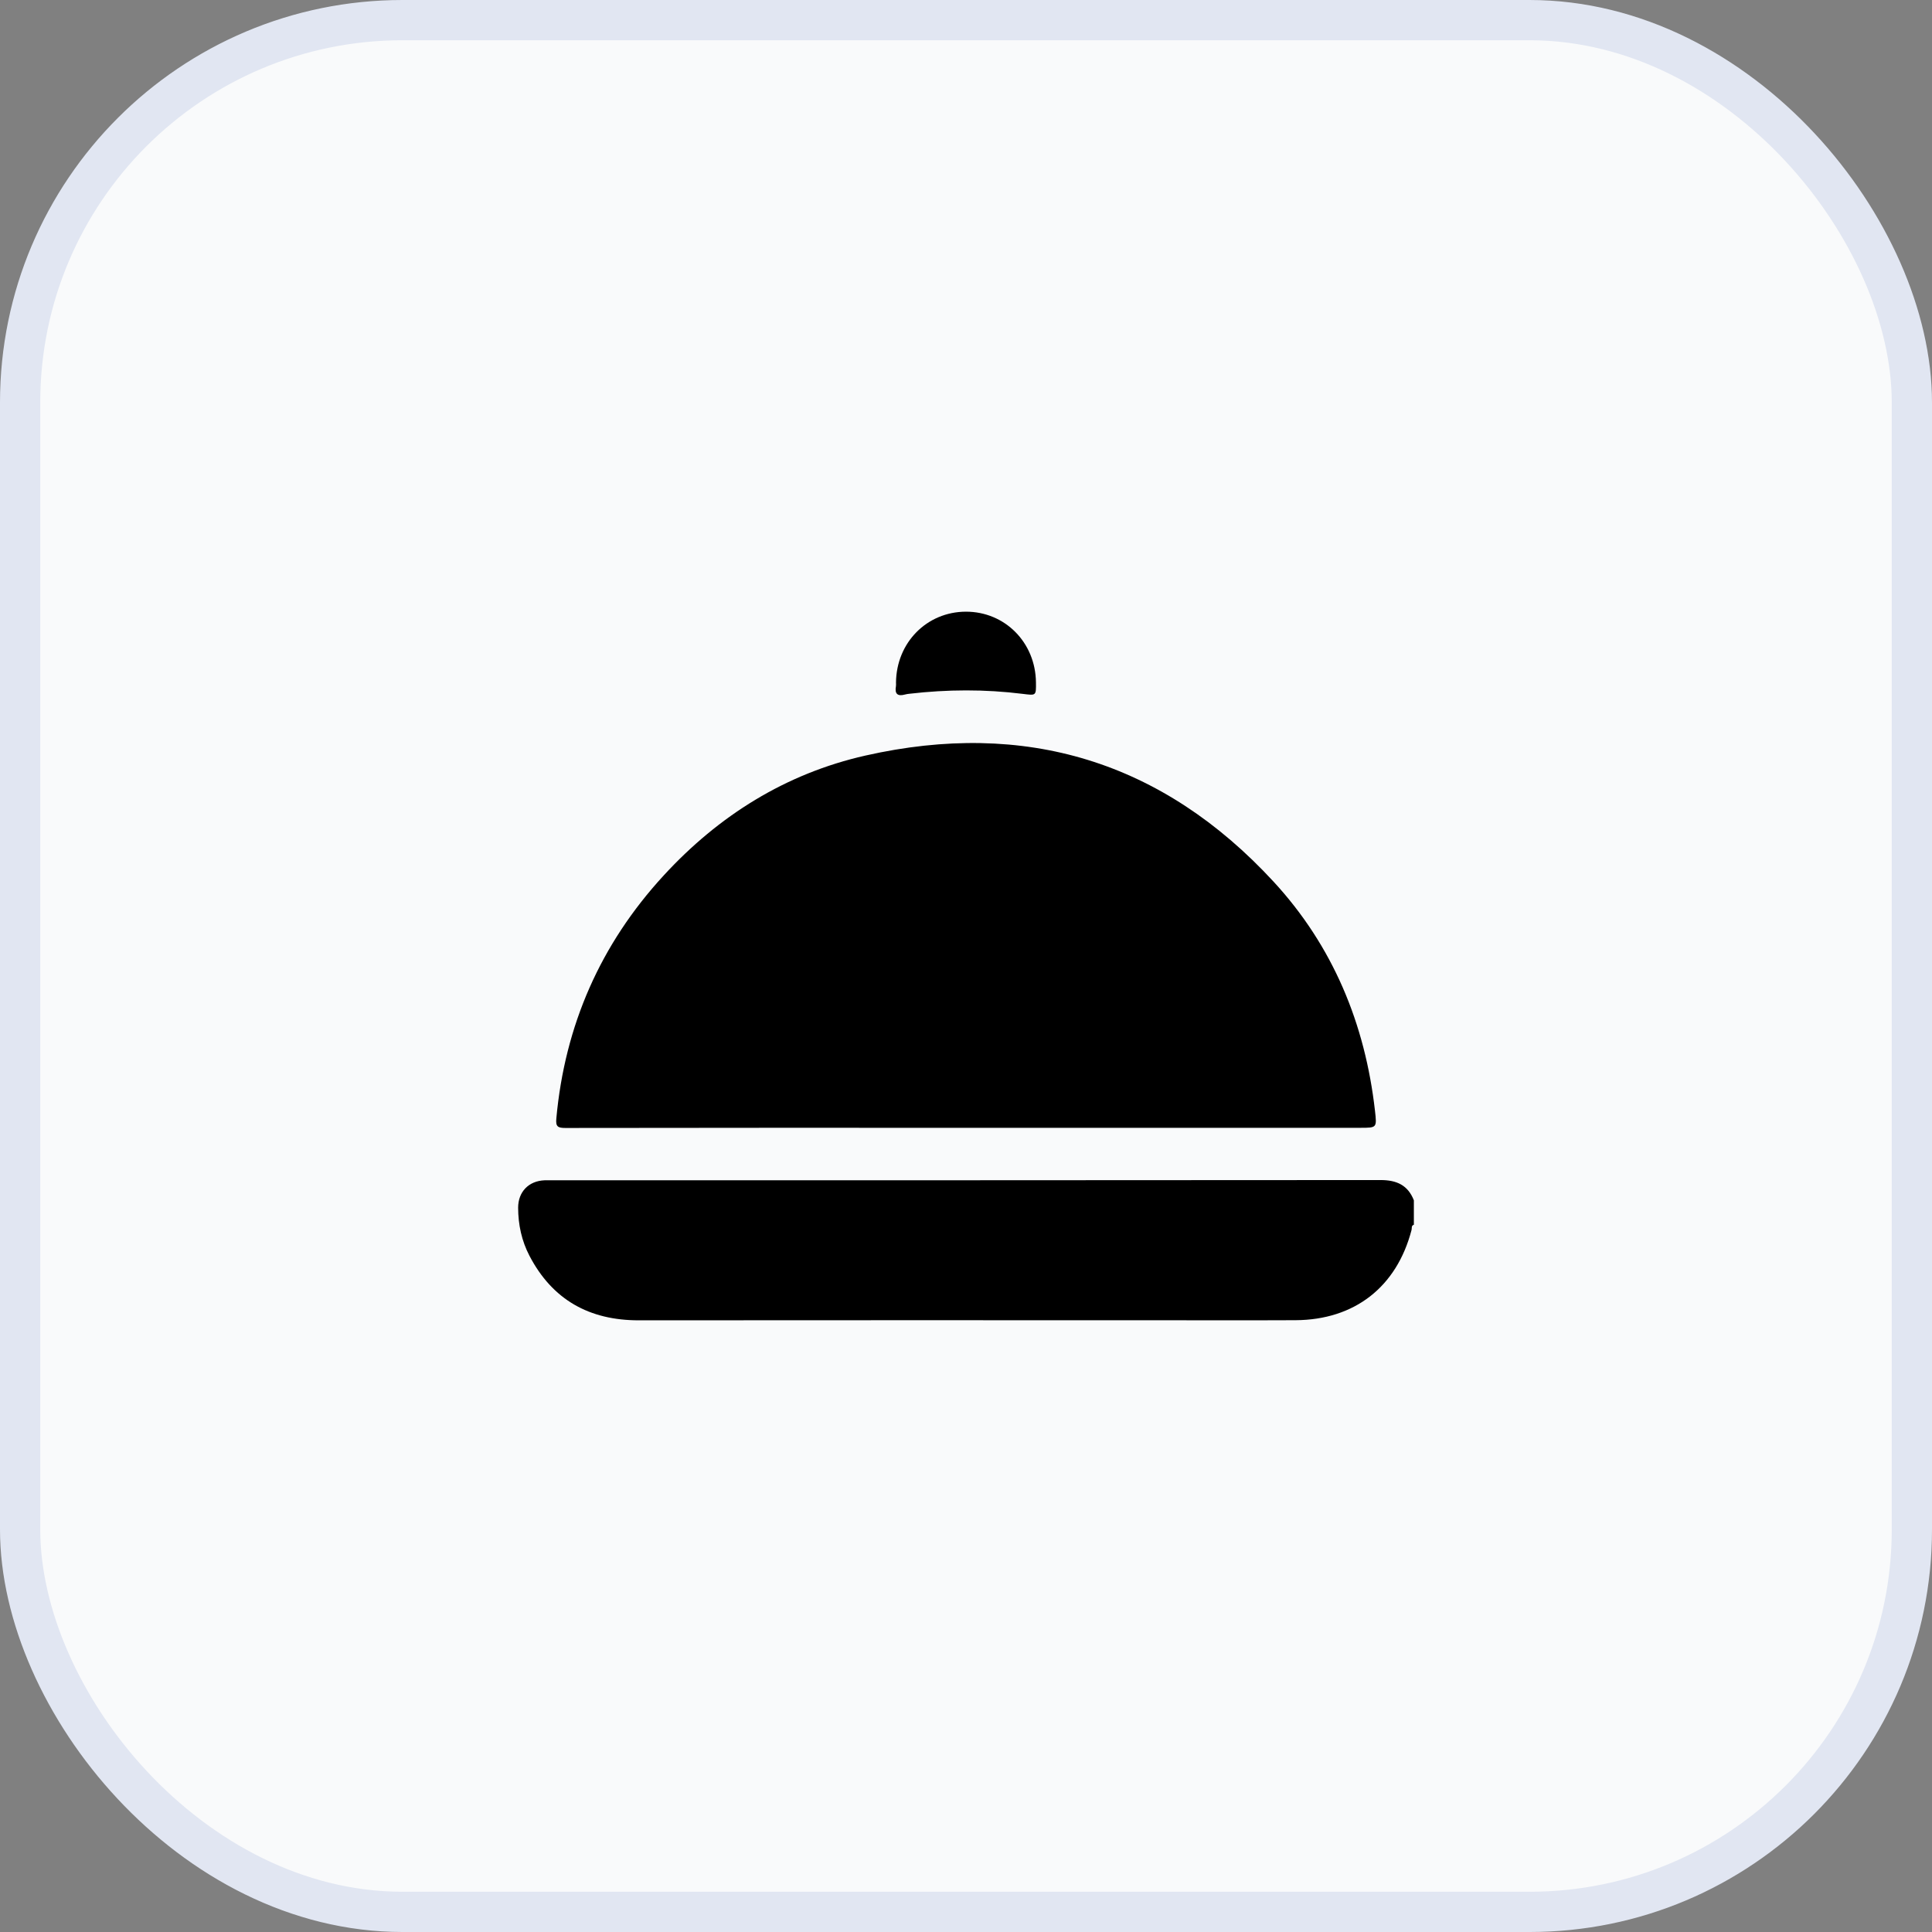
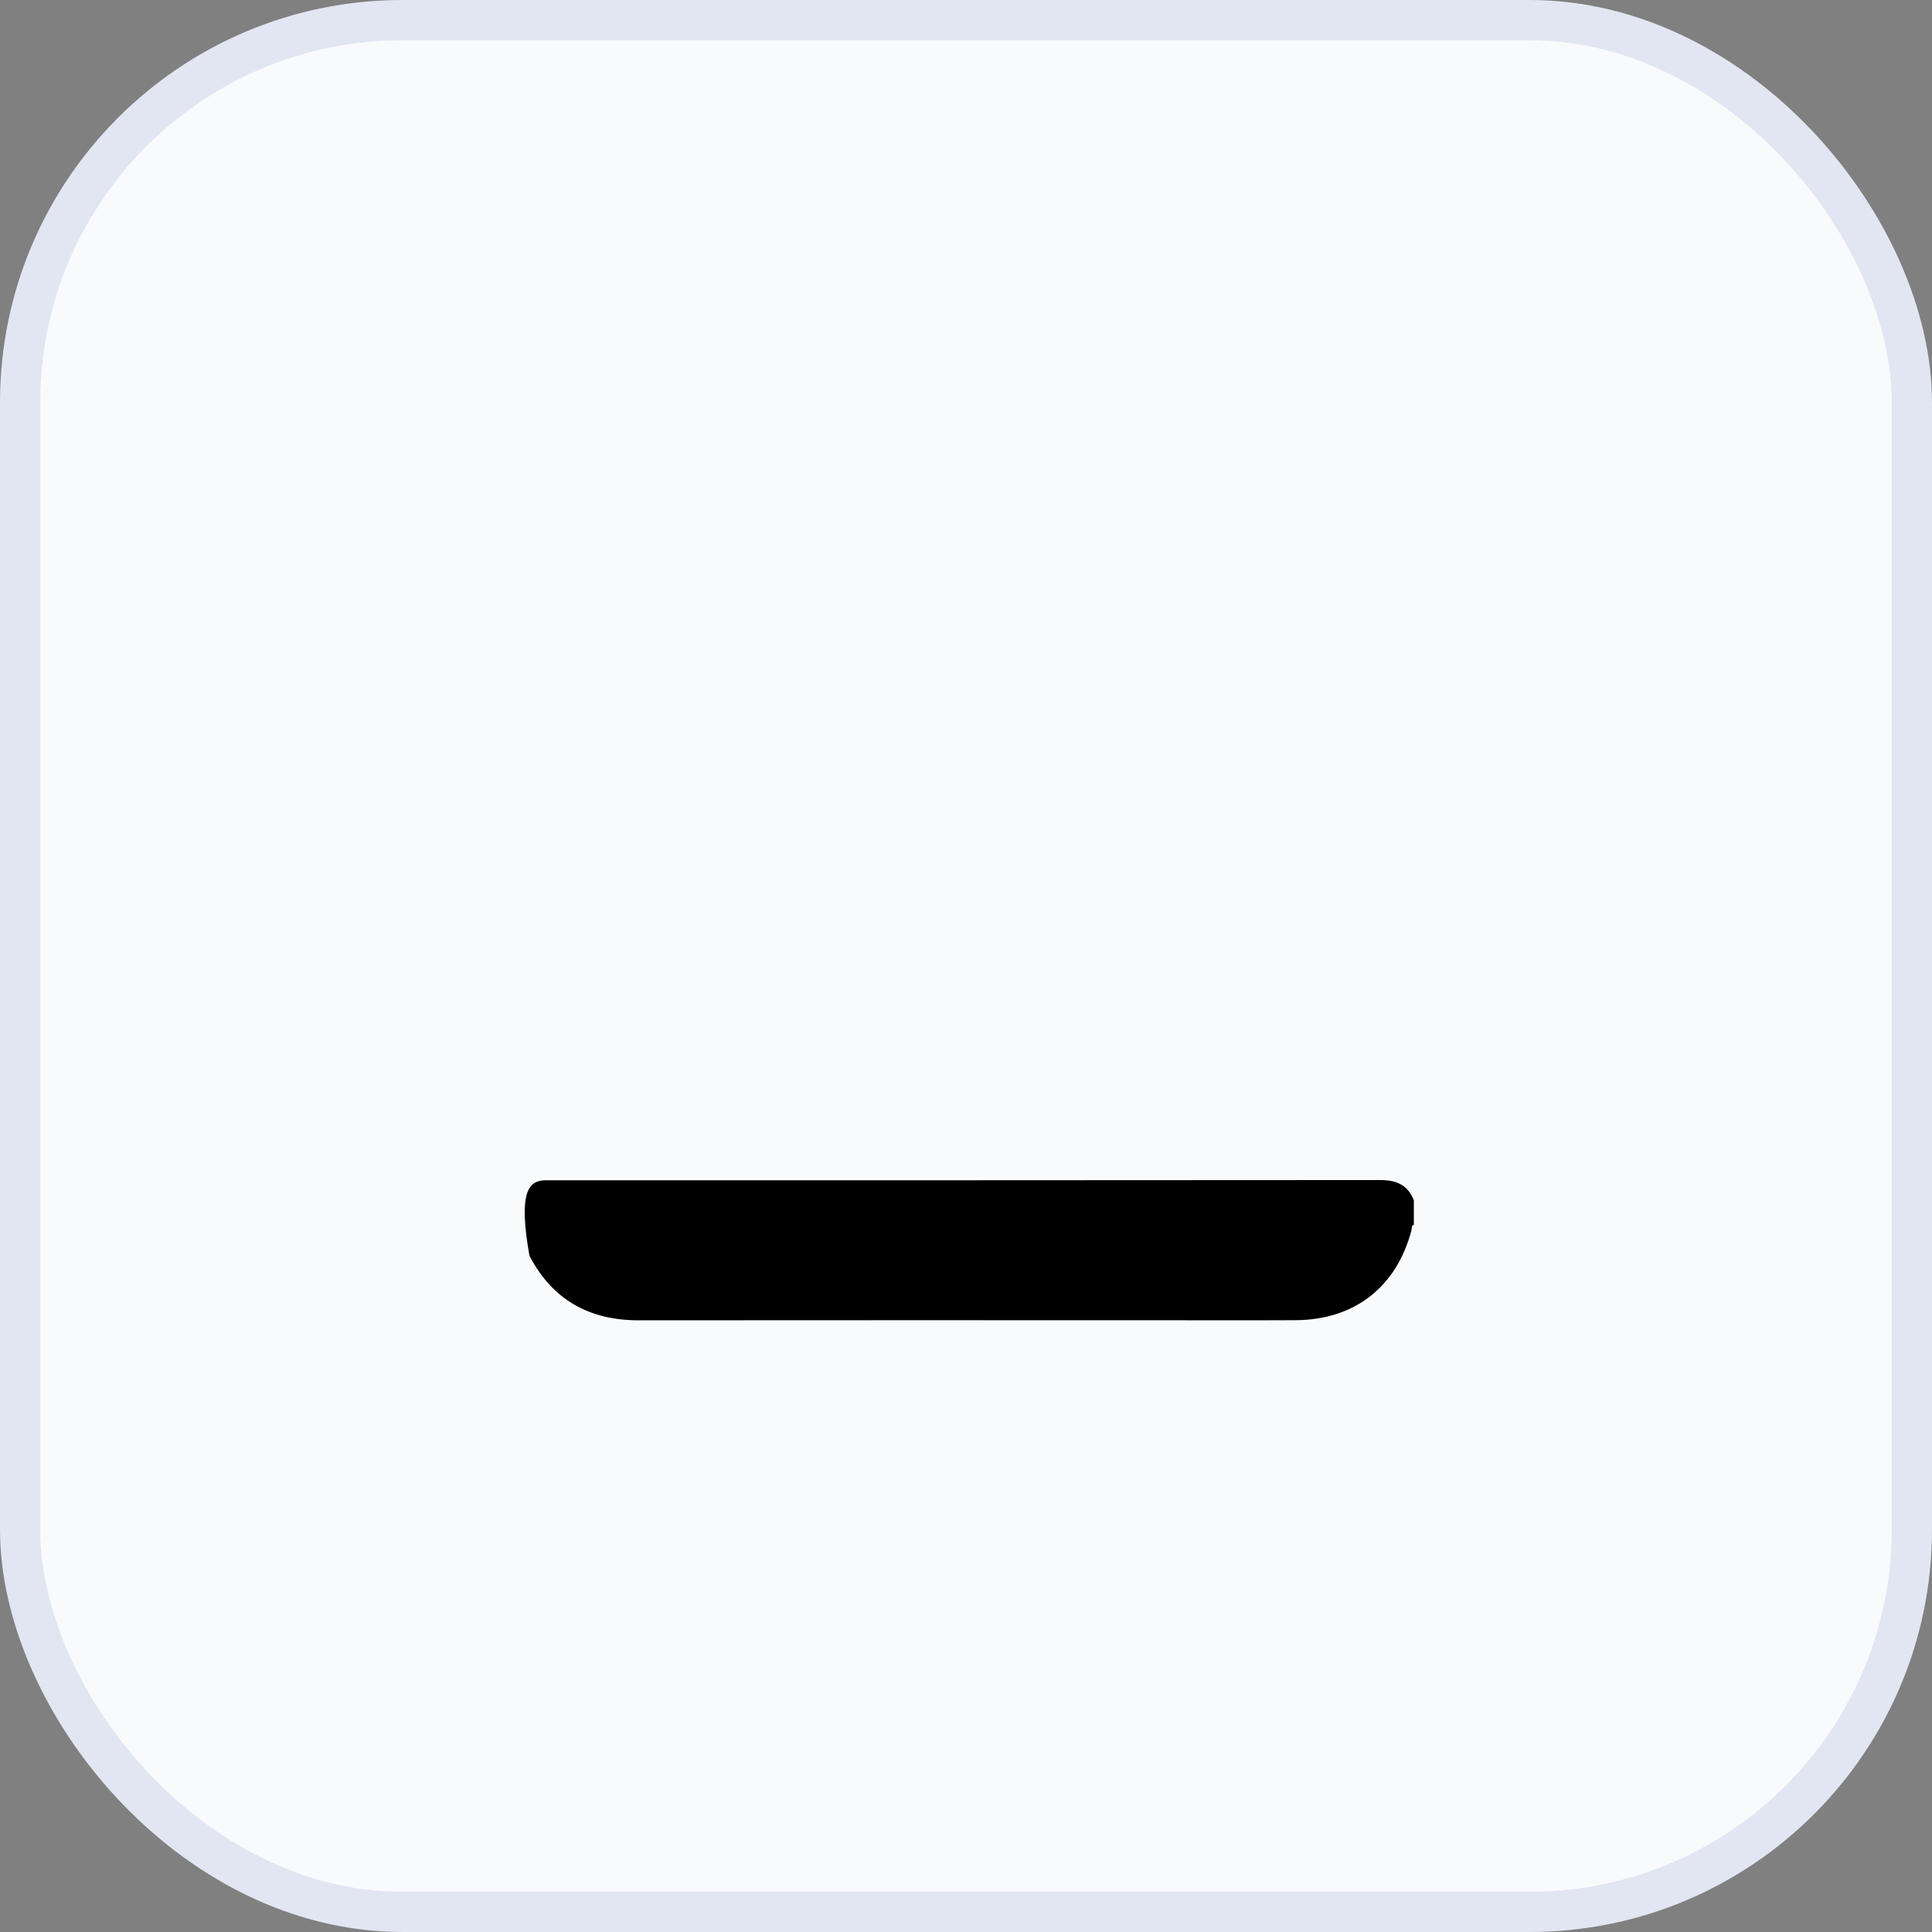
<svg xmlns="http://www.w3.org/2000/svg" width="48" height="48" viewBox="0 0 48 48" fill="none">
  <rect x="0" y="0" width="48" height="48" fill="#808080" stroke="none" />
  <rect x="0.5" y="0.5" width="47" height="47" rx="9.5" fill="#F9FAFB" />
  <rect x="0.5" y="0.5" width="47" height="47" rx="9.5" stroke="#E1E6F2" />
-   <path d="M35.127 30.429C35.059 30.448 35.081 30.512 35.07 30.556C34.702 31.973 33.655 32.793 32.185 32.8C30.947 32.806 29.708 32.801 28.47 32.801C24.27 32.801 20.07 32.799 15.87 32.803C14.643 32.804 13.725 32.294 13.154 31.199C12.961 30.829 12.874 30.426 12.873 30.007C12.872 29.61 13.136 29.339 13.531 29.324C13.589 29.322 13.647 29.323 13.705 29.323C20.57 29.323 27.435 29.325 34.3 29.318C34.7 29.318 34.978 29.444 35.127 29.821V30.429Z" fill="black" />
-   <path d="M23.997 28.02C20.68 28.02 17.363 28.018 14.046 28.024C13.857 28.024 13.803 27.989 13.822 27.788C14.033 25.475 14.918 23.459 16.488 21.752C17.858 20.261 19.523 19.219 21.501 18.772C25.466 17.876 28.877 18.909 31.641 21.904C33.117 23.504 33.916 25.436 34.161 27.597C34.209 28.02 34.209 28.02 33.796 28.02C30.53 28.02 27.263 28.02 23.997 28.02Z" fill="black" />
-   <path d="M22.261 16.959C22.27 15.966 23.026 15.2 23.996 15.197C24.966 15.195 25.727 15.961 25.738 16.953C25.742 17.29 25.743 17.28 25.409 17.239C24.472 17.122 23.534 17.127 22.596 17.236C22.56 17.24 22.523 17.244 22.489 17.254C22.3 17.307 22.224 17.24 22.26 17.046C22.265 17.018 22.261 16.988 22.261 16.959Z" fill="black" />
+   <path d="M35.127 30.429C35.059 30.448 35.081 30.512 35.07 30.556C34.702 31.973 33.655 32.793 32.185 32.8C30.947 32.806 29.708 32.801 28.47 32.801C24.27 32.801 20.07 32.799 15.87 32.803C14.643 32.804 13.725 32.294 13.154 31.199C12.872 29.61 13.136 29.339 13.531 29.324C13.589 29.322 13.647 29.323 13.705 29.323C20.57 29.323 27.435 29.325 34.3 29.318C34.7 29.318 34.978 29.444 35.127 29.821V30.429Z" fill="black" />
</svg>